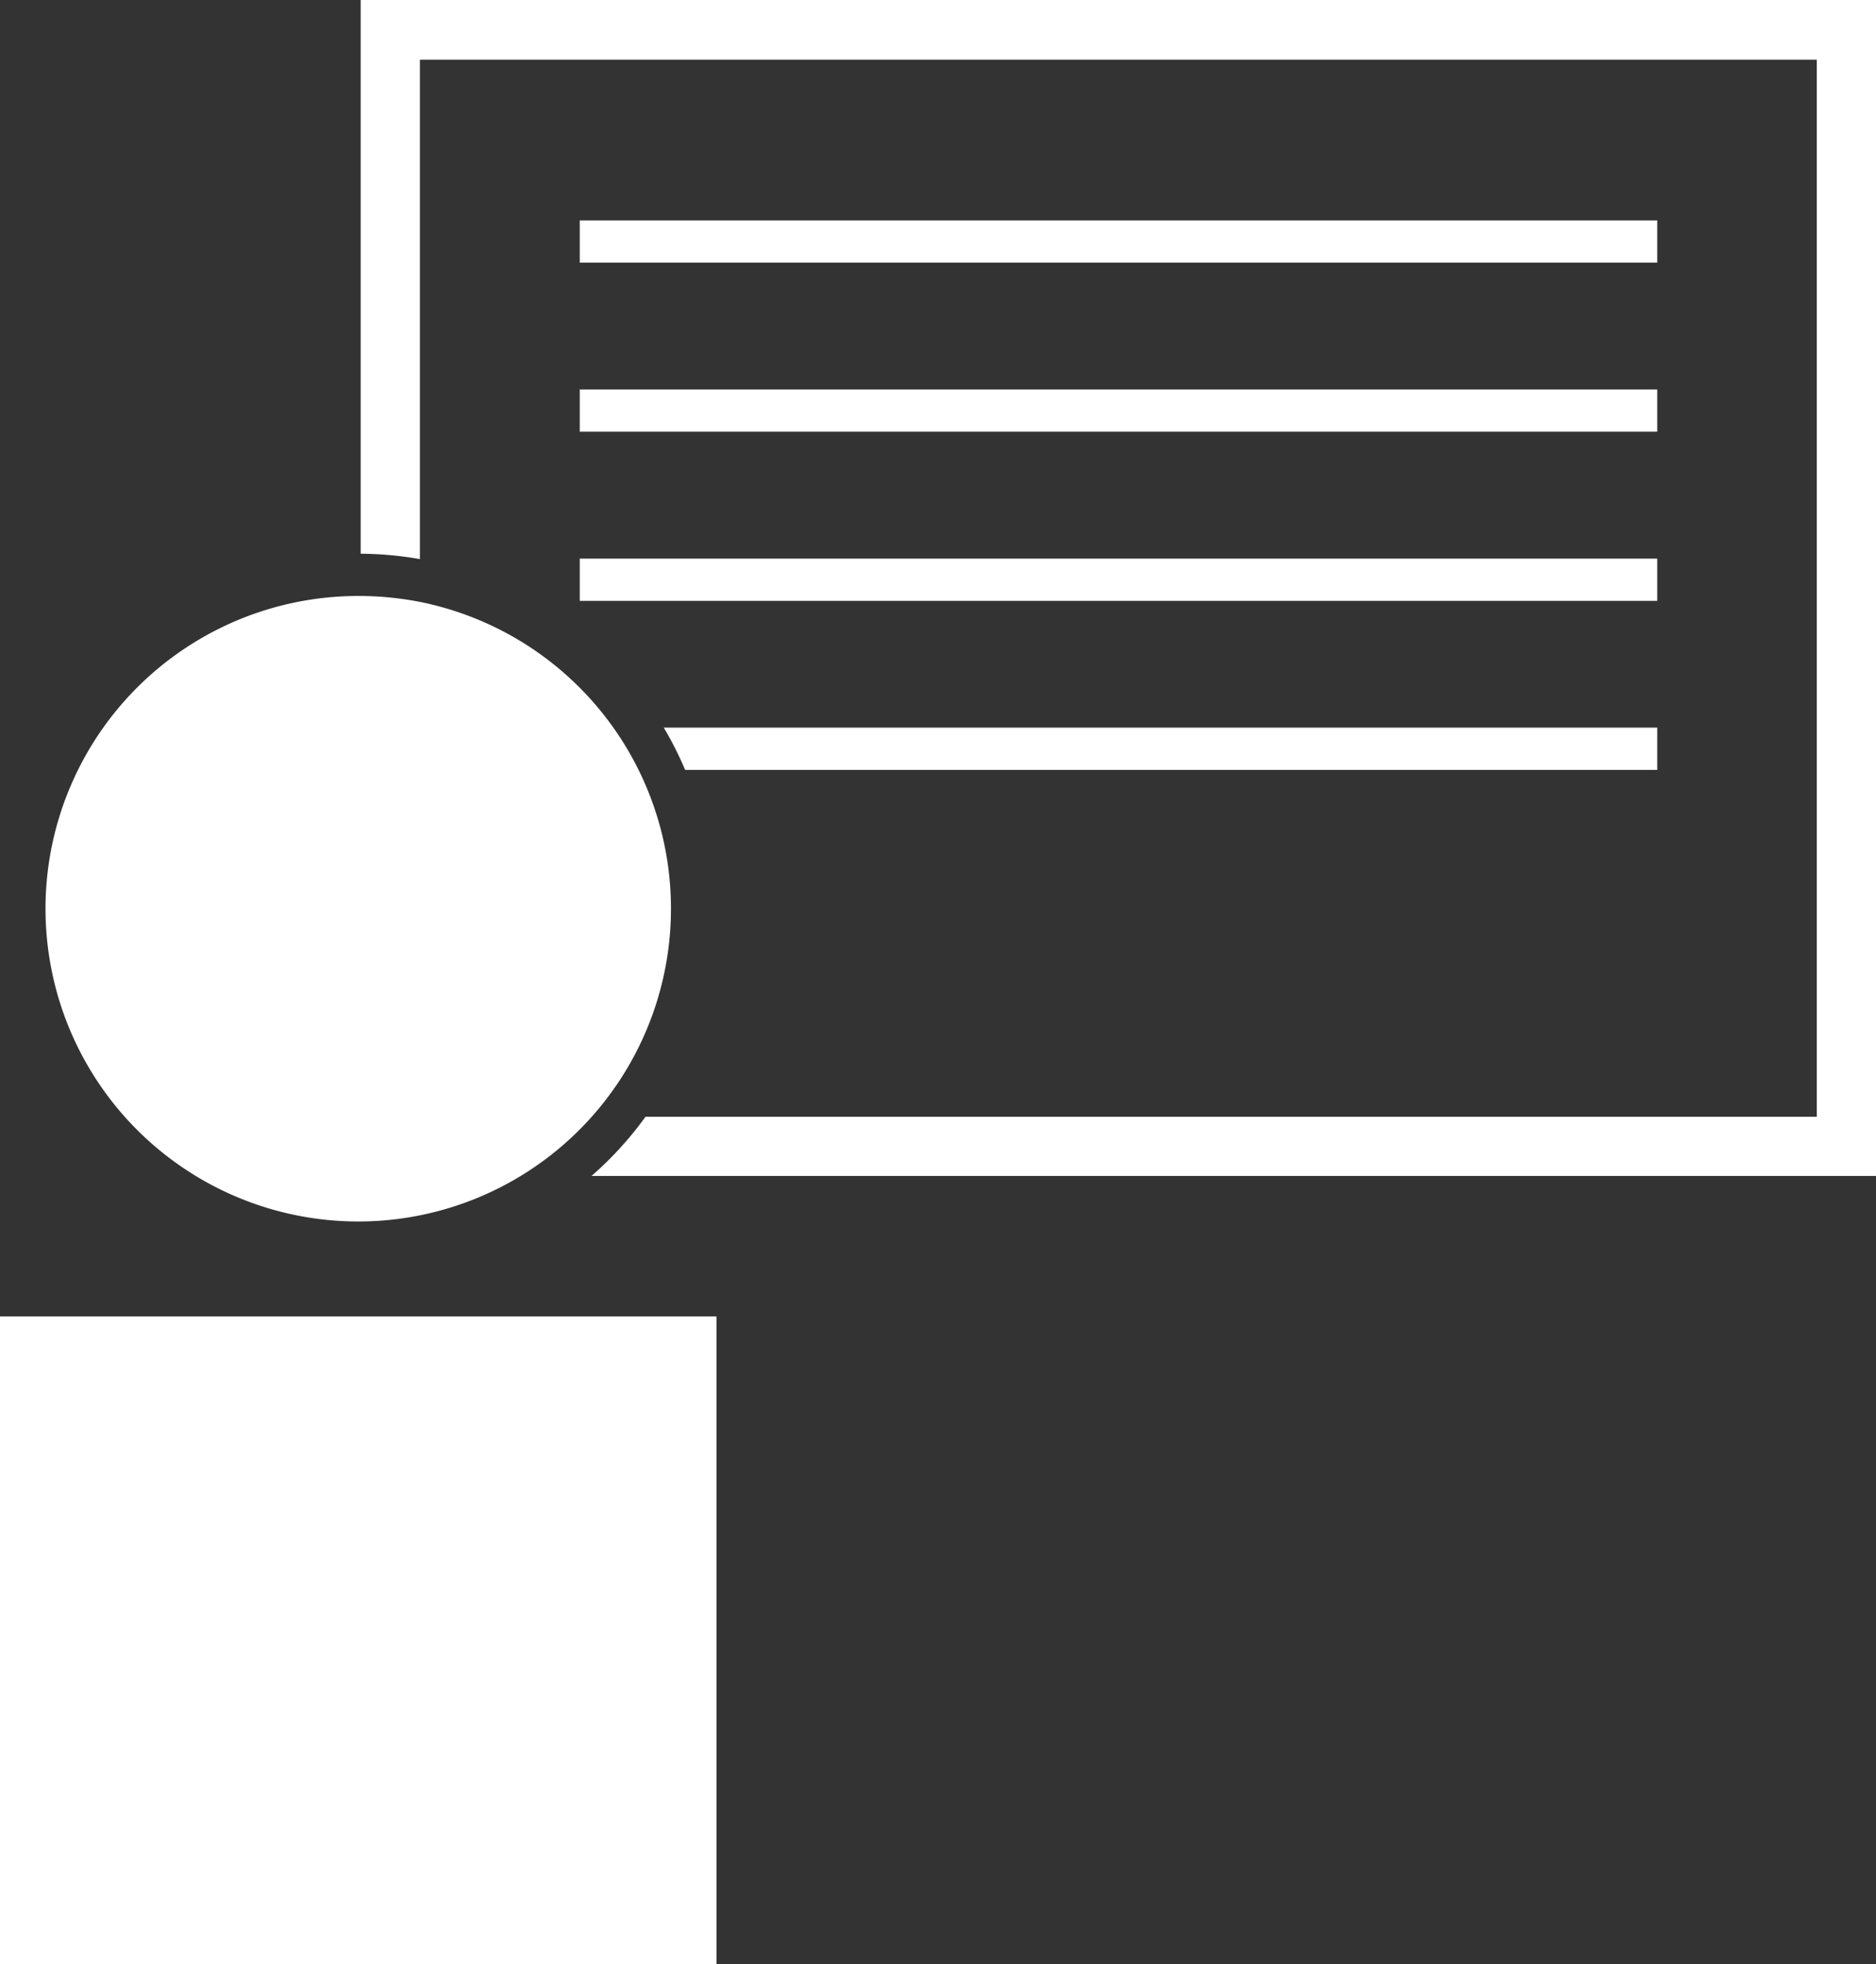
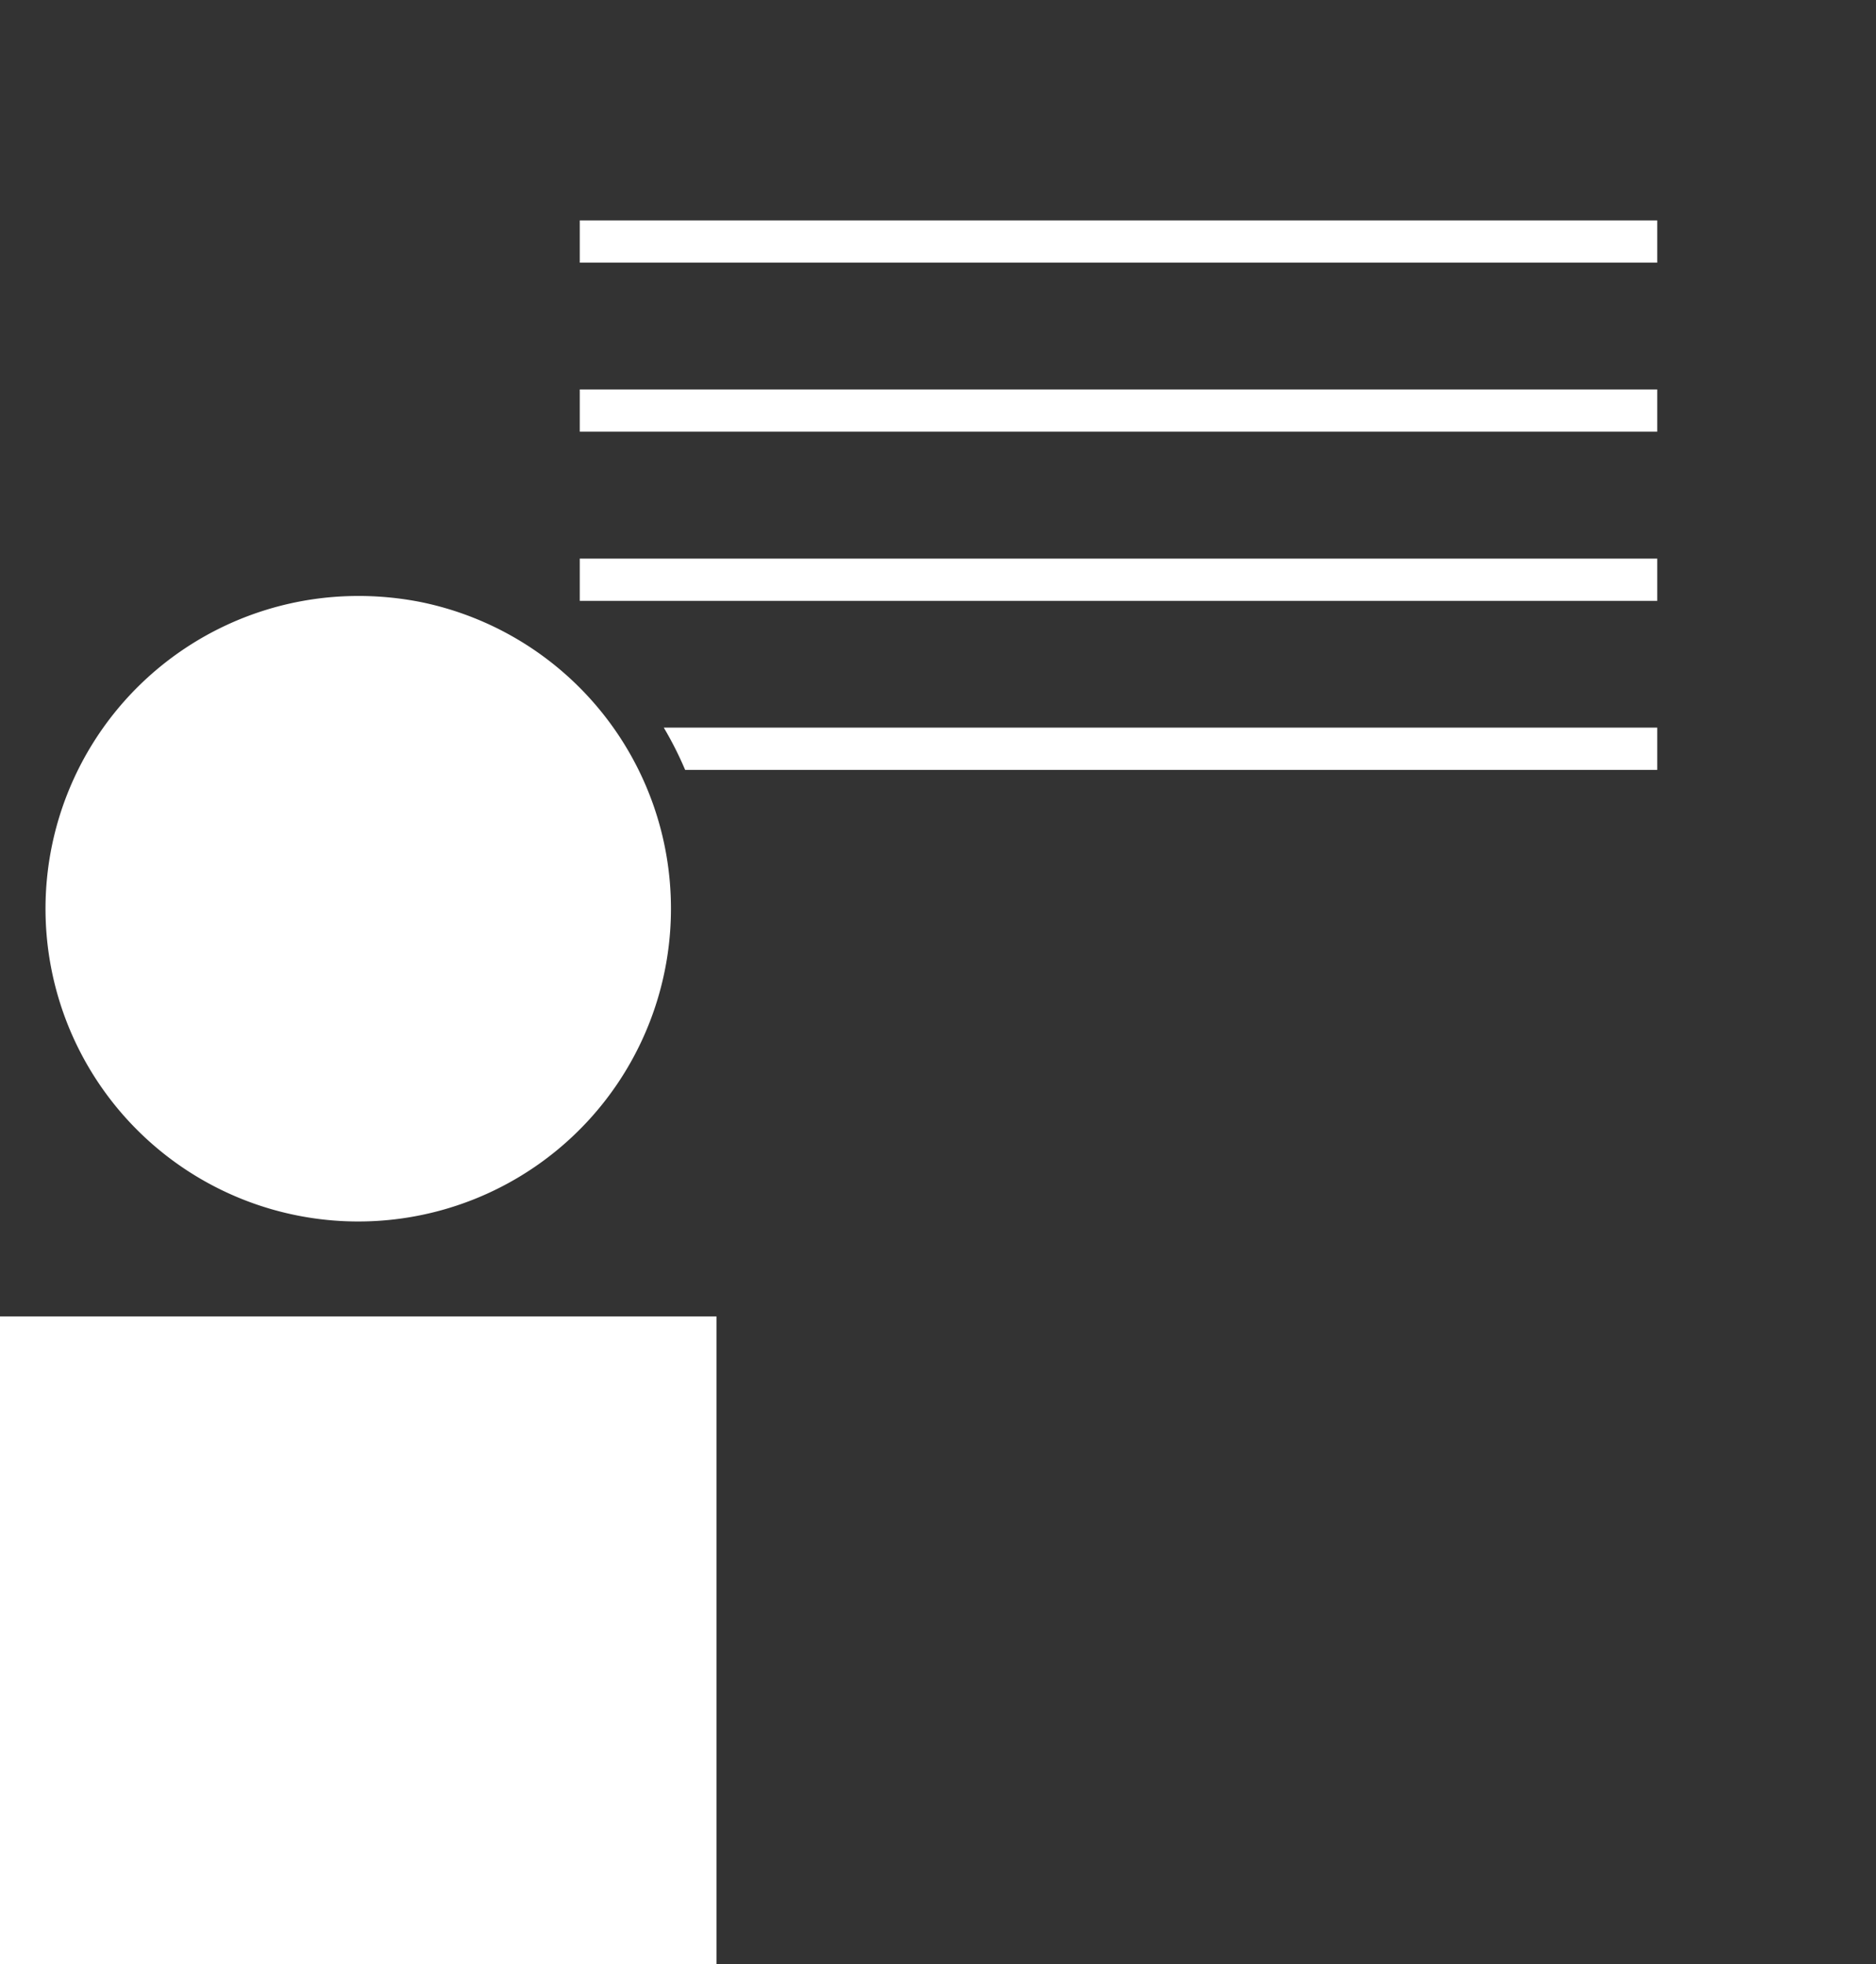
<svg xmlns="http://www.w3.org/2000/svg" id="Ebene_1" data-name="Ebene 1" width="115" height="120.39" viewBox="0 0 115 120.39">
  <rect x="0" y="0" width="115" height="120.39" fill="#333333" stroke="none" />
-   <path d="M22.11,0V33.94a21.68,21.68,0,0,1,3.63.33V3.66h85.63V68.45H39.57a21.54,21.54,0,0,1-3.31,3.63H115V0Z" style="fill:#fff" />
  <rect x="35.54" y="13.51" width="66.05" height="2.59" style="fill:#fff" />
  <rect x="35.54" y="23.87" width="66.05" height="2.59" style="fill:#fff" />
  <rect x="35.54" y="34.24" width="66.05" height="2.59" style="fill:#fff" />
  <path d="M101.59,44.6v2.59H42a21.67,21.67,0,0,0-1.31-2.59Z" style="fill:#fff" />
  <path d="M41.13,55.7A19.17,19.17,0,1,1,22,36.53h.15a19.77,19.77,0,0,1,3.63.37A19.17,19.17,0,0,1,41.13,55.7Z" style="fill:#fff" />
  <rect y="80.69" width="43.92" height="39.7" style="fill:#fff" />
</svg>